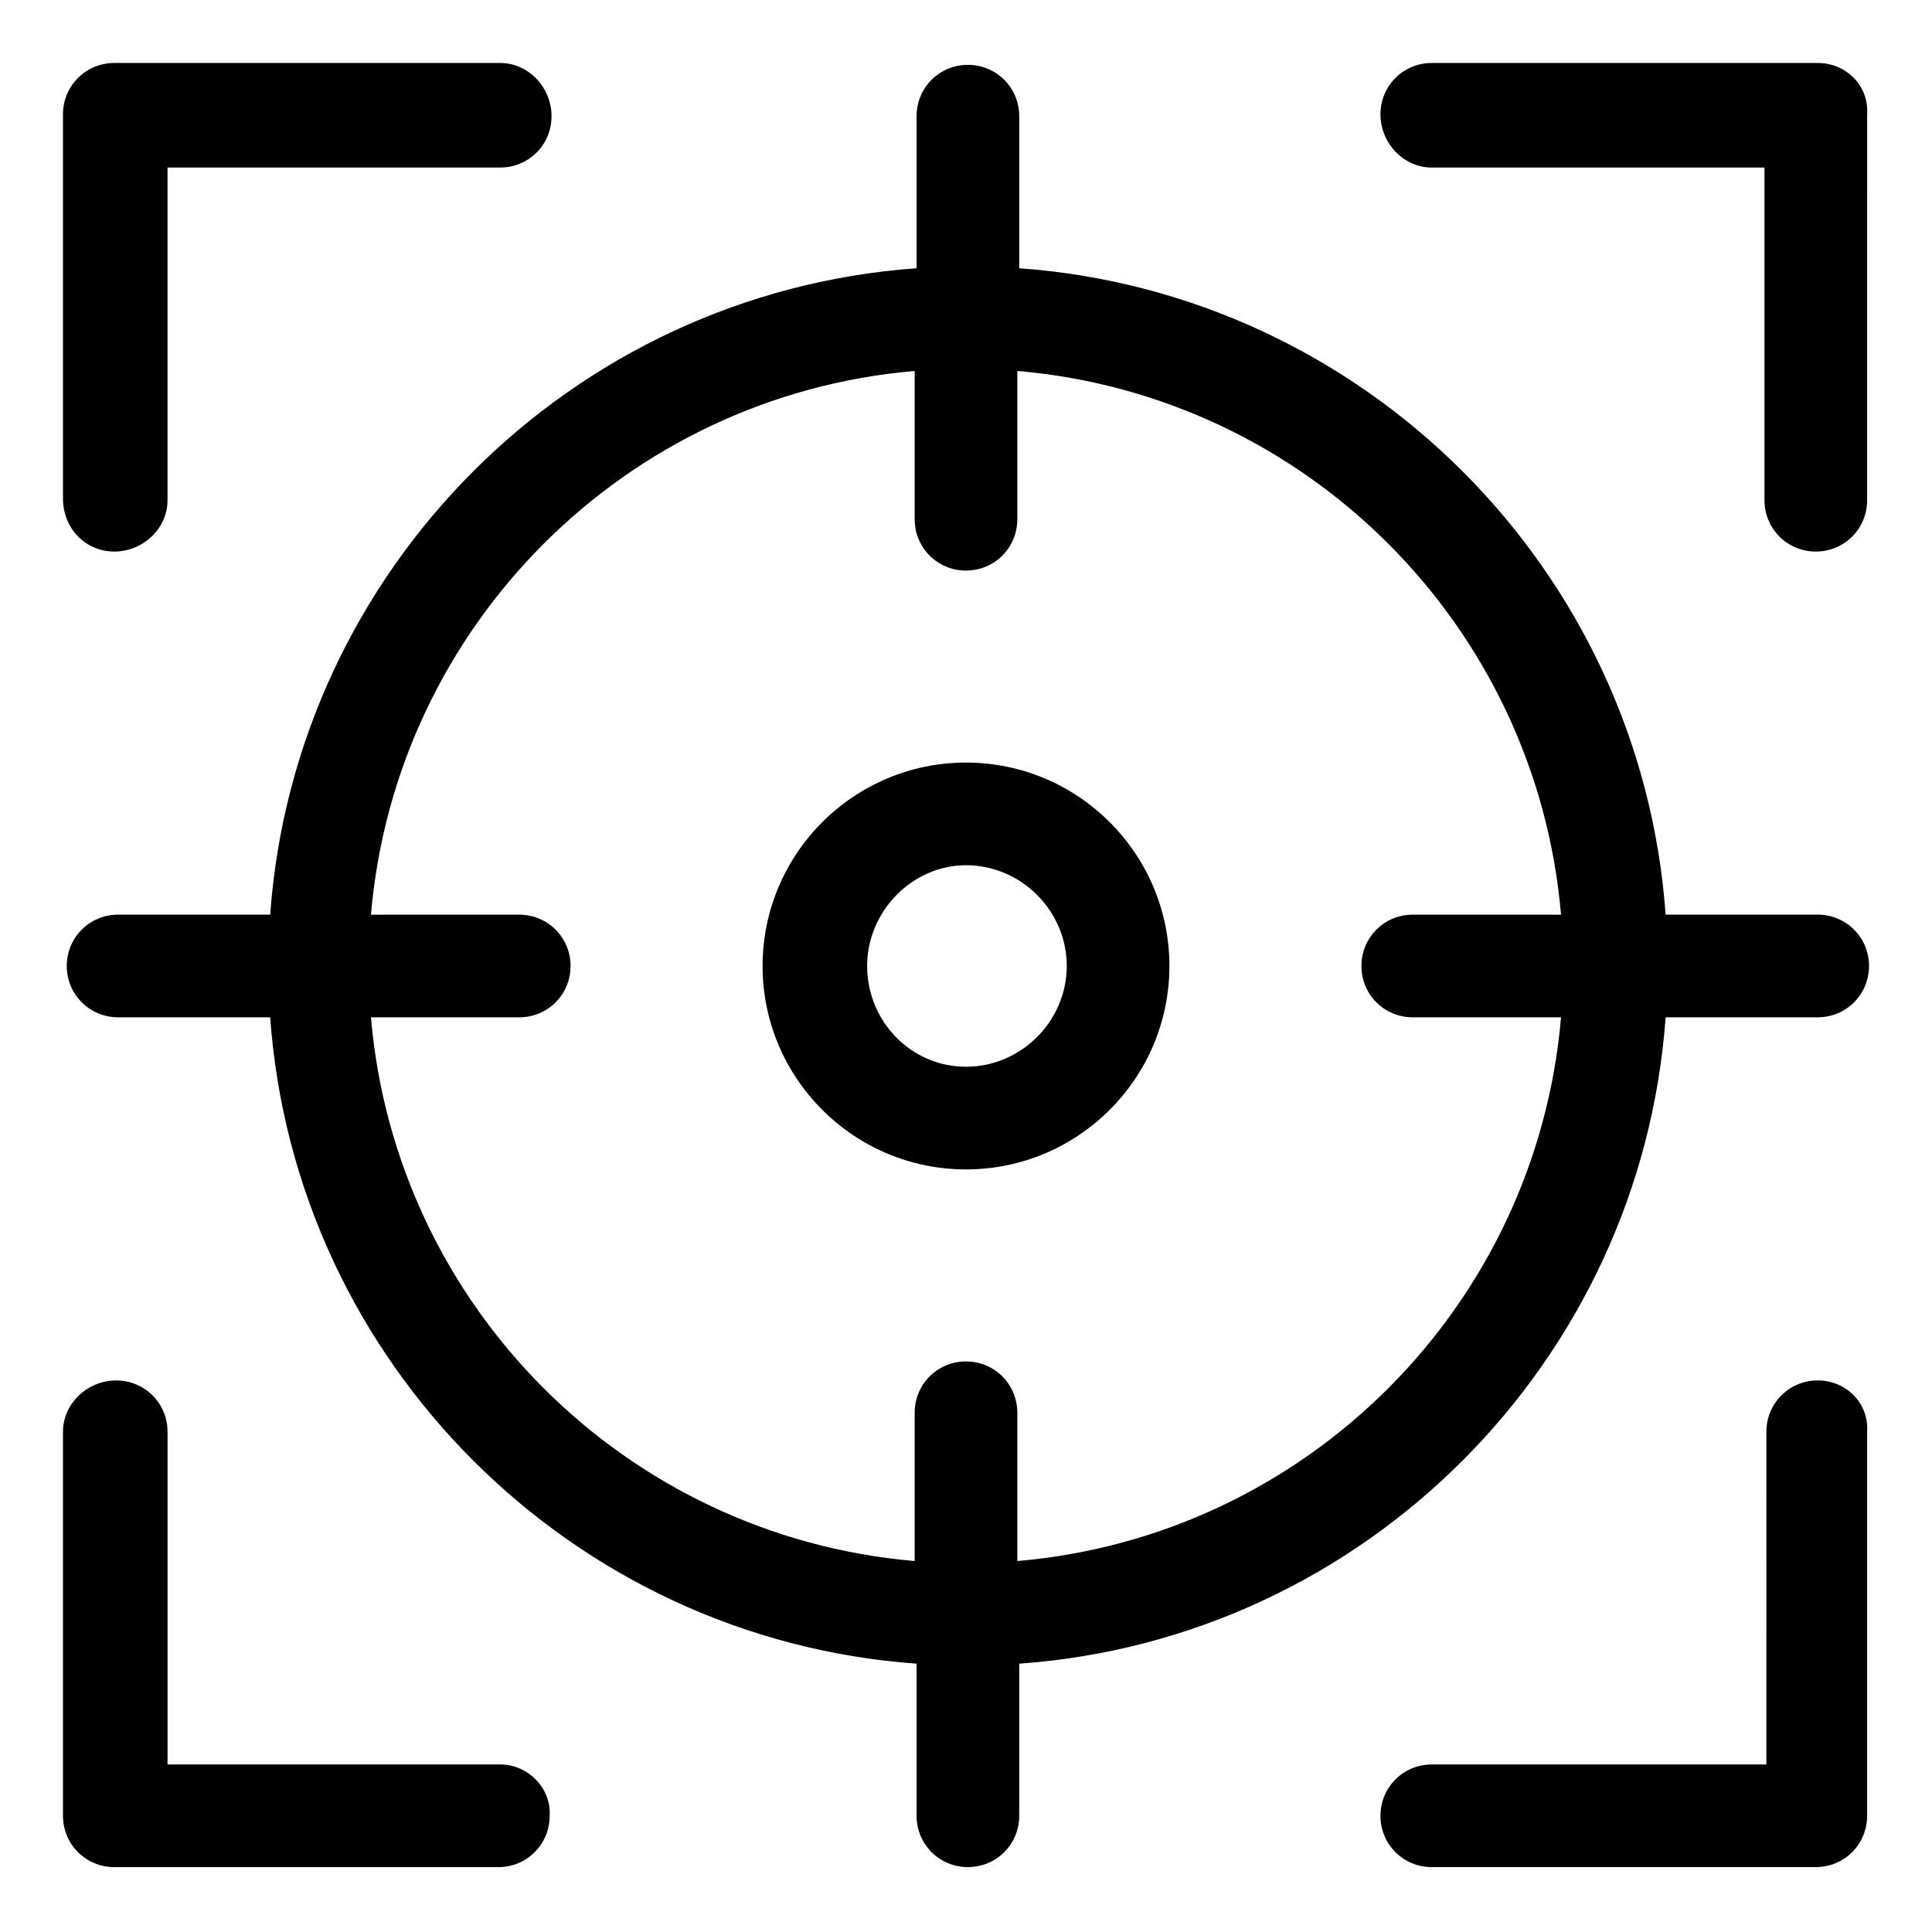
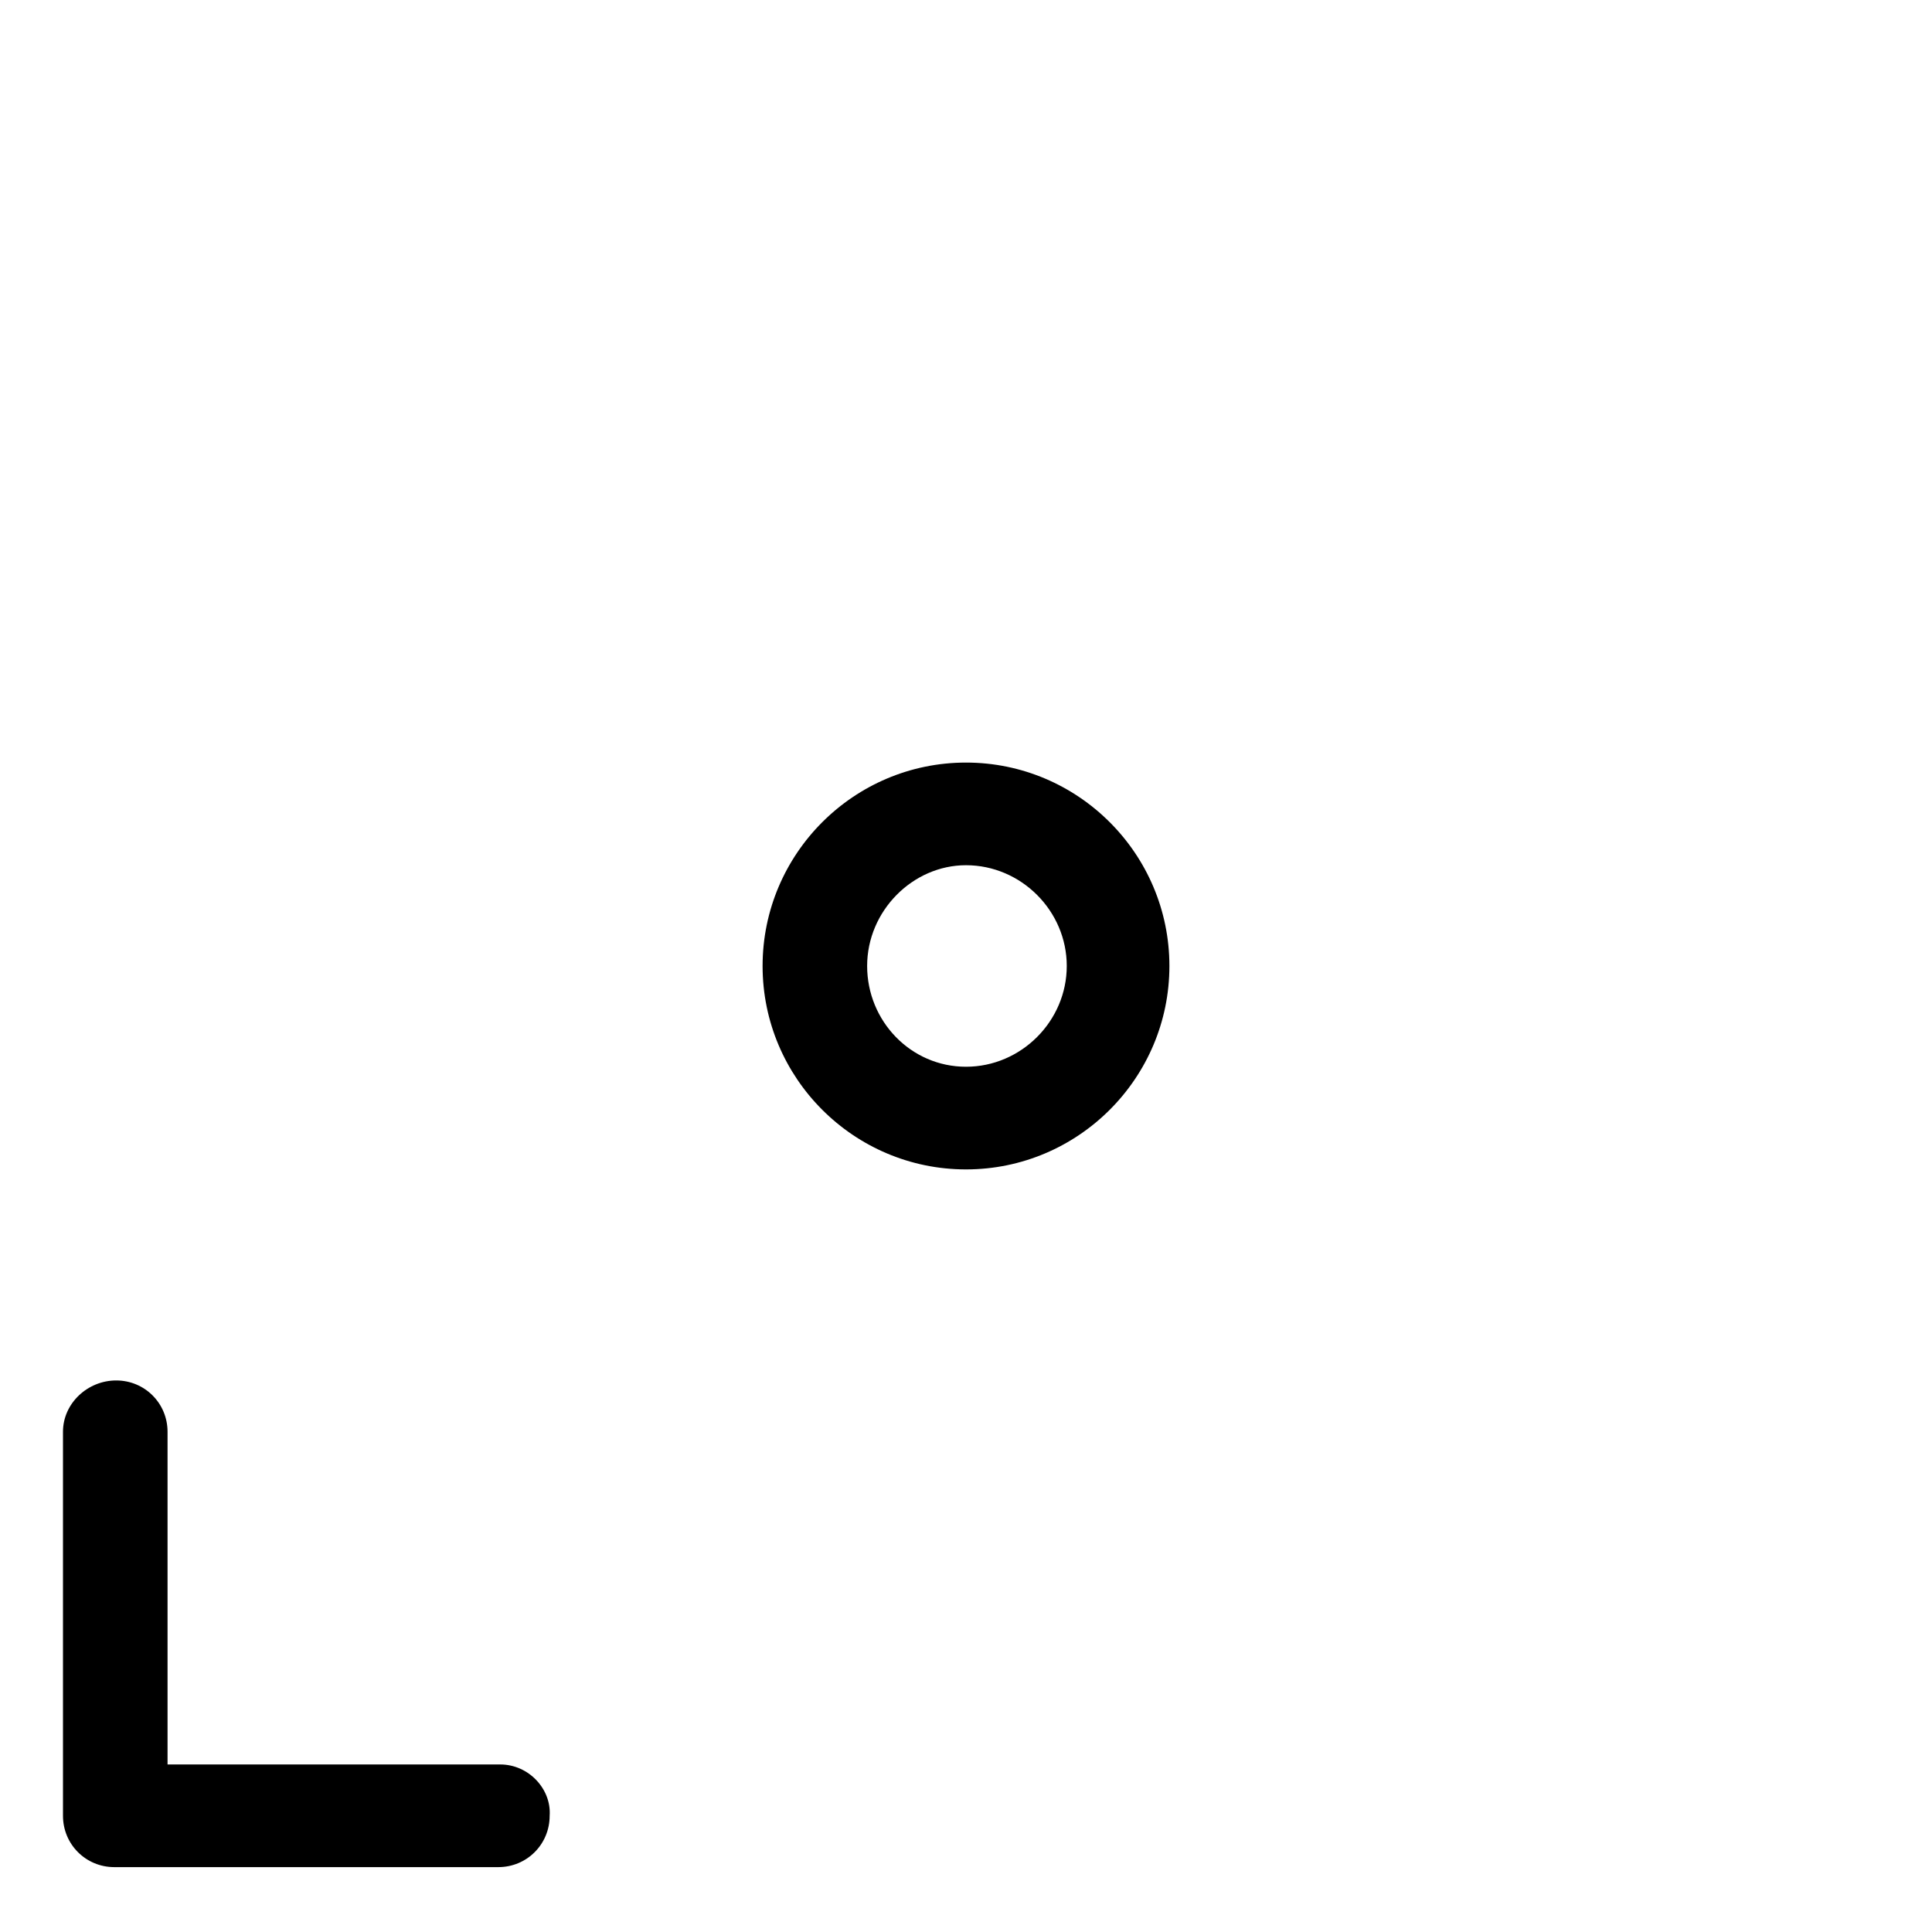
<svg xmlns="http://www.w3.org/2000/svg" fill="#000000" width="800px" height="800px" version="1.1" viewBox="144 144 512 512">
  <g>
    <path d="m400 346.09c-29.727 0-53.906 24.184-53.906 53.906-0.004 29.727 24.18 53.91 53.906 53.91s53.906-24.184 53.906-53.906c0-29.727-24.184-53.91-53.906-53.91zm0 80.609c-14.609 0-26.199-12.09-26.199-26.703 0-14.609 12.09-26.703 26.199-26.703 14.609 0 26.703 12.09 26.703 26.703-0.004 14.613-12.094 26.703-26.703 26.703z" />
-     <path d="m625.71 386.39h-40.305c-6.551-91.691-80.105-164.75-171.3-171.3v-40.305c0-7.559-6.047-13.602-13.602-13.602-7.559 0-13.602 6.047-13.602 13.602v40.305c-91.691 6.551-164.75 80.105-171.3 171.3h-40.305c-7.559 0-13.602 6.047-13.602 13.602 0 7.559 6.047 13.602 13.602 13.602h40.305c6.551 91.691 80.105 164.75 171.3 171.3v40.305c0 7.559 6.047 13.602 13.602 13.602 7.559 0 13.602-6.047 13.602-13.602v-40.305c91.691-6.551 164.75-80.105 171.3-171.3h40.305c7.559 0 13.602-6.047 13.602-13.602 0-7.555-6.047-13.602-13.602-13.602zm-212.11 171.3v-39.297c0-7.559-6.047-13.602-13.602-13.602-7.559 0-13.602 6.047-13.602 13.602v39.297c-76.582-6.551-137.54-67.512-144.09-144.09h39.297c7.559 0 13.602-6.047 13.602-13.602 0-7.559-6.047-13.602-13.602-13.602h-39.297c6.551-76.582 67.512-137.54 144.09-144.09v39.297c0 7.559 6.047 13.602 13.602 13.602 7.559 0 13.602-6.047 13.602-13.602v-39.297c76.582 6.551 137.54 67.512 144.09 144.09h-39.297c-7.559 0-13.602 6.047-13.602 13.602 0 7.559 6.047 13.602 13.602 13.602h39.297c-6.551 76.582-67.512 137.54-144.09 144.09z" />
-     <path d="m174.29 290.17c7.555 0 14.105-6.047 14.105-13.602v-88.168h88.168c7.559 0 13.602-6.047 13.602-13.602 0-7.559-6.047-14.109-13.602-14.109h-102.27c-7.559 0-13.602 6.047-13.602 13.602v101.77c-0.004 8.062 6.043 14.109 13.602 14.109z" />
-     <path d="m625.71 509.83c-7.559 0-13.602 6.047-13.602 13.602l-0.004 88.168h-88.668c-7.559 0-13.602 6.047-13.602 13.602 0 7.559 6.047 13.602 13.602 13.602h101.77c7.559 0 13.602-6.047 13.602-13.602v-101.77c0.504-7.559-5.543-13.605-13.098-13.605z" />
-     <path d="m625.71 160.69h-102.27c-7.559 0-13.602 6.047-13.602 13.602-0.004 7.559 6.043 14.109 13.602 14.109h88.164v88.168c0 7.559 6.047 13.602 13.602 13.602 7.559 0 13.602-6.047 13.602-13.602l0.004-102.27c0.504-7.559-5.543-13.605-13.098-13.605z" />
    <path d="m276.57 611.6h-88.168v-88.164c0-7.559-6.047-13.602-13.602-13.602-7.559-0.004-14.109 6.043-14.109 13.602v101.77c0 7.559 6.047 13.602 13.602 13.602h101.77c7.559 0 13.602-6.047 13.602-13.602 0.508-7.055-5.539-13.605-13.094-13.605z" />
  </g>
</svg>